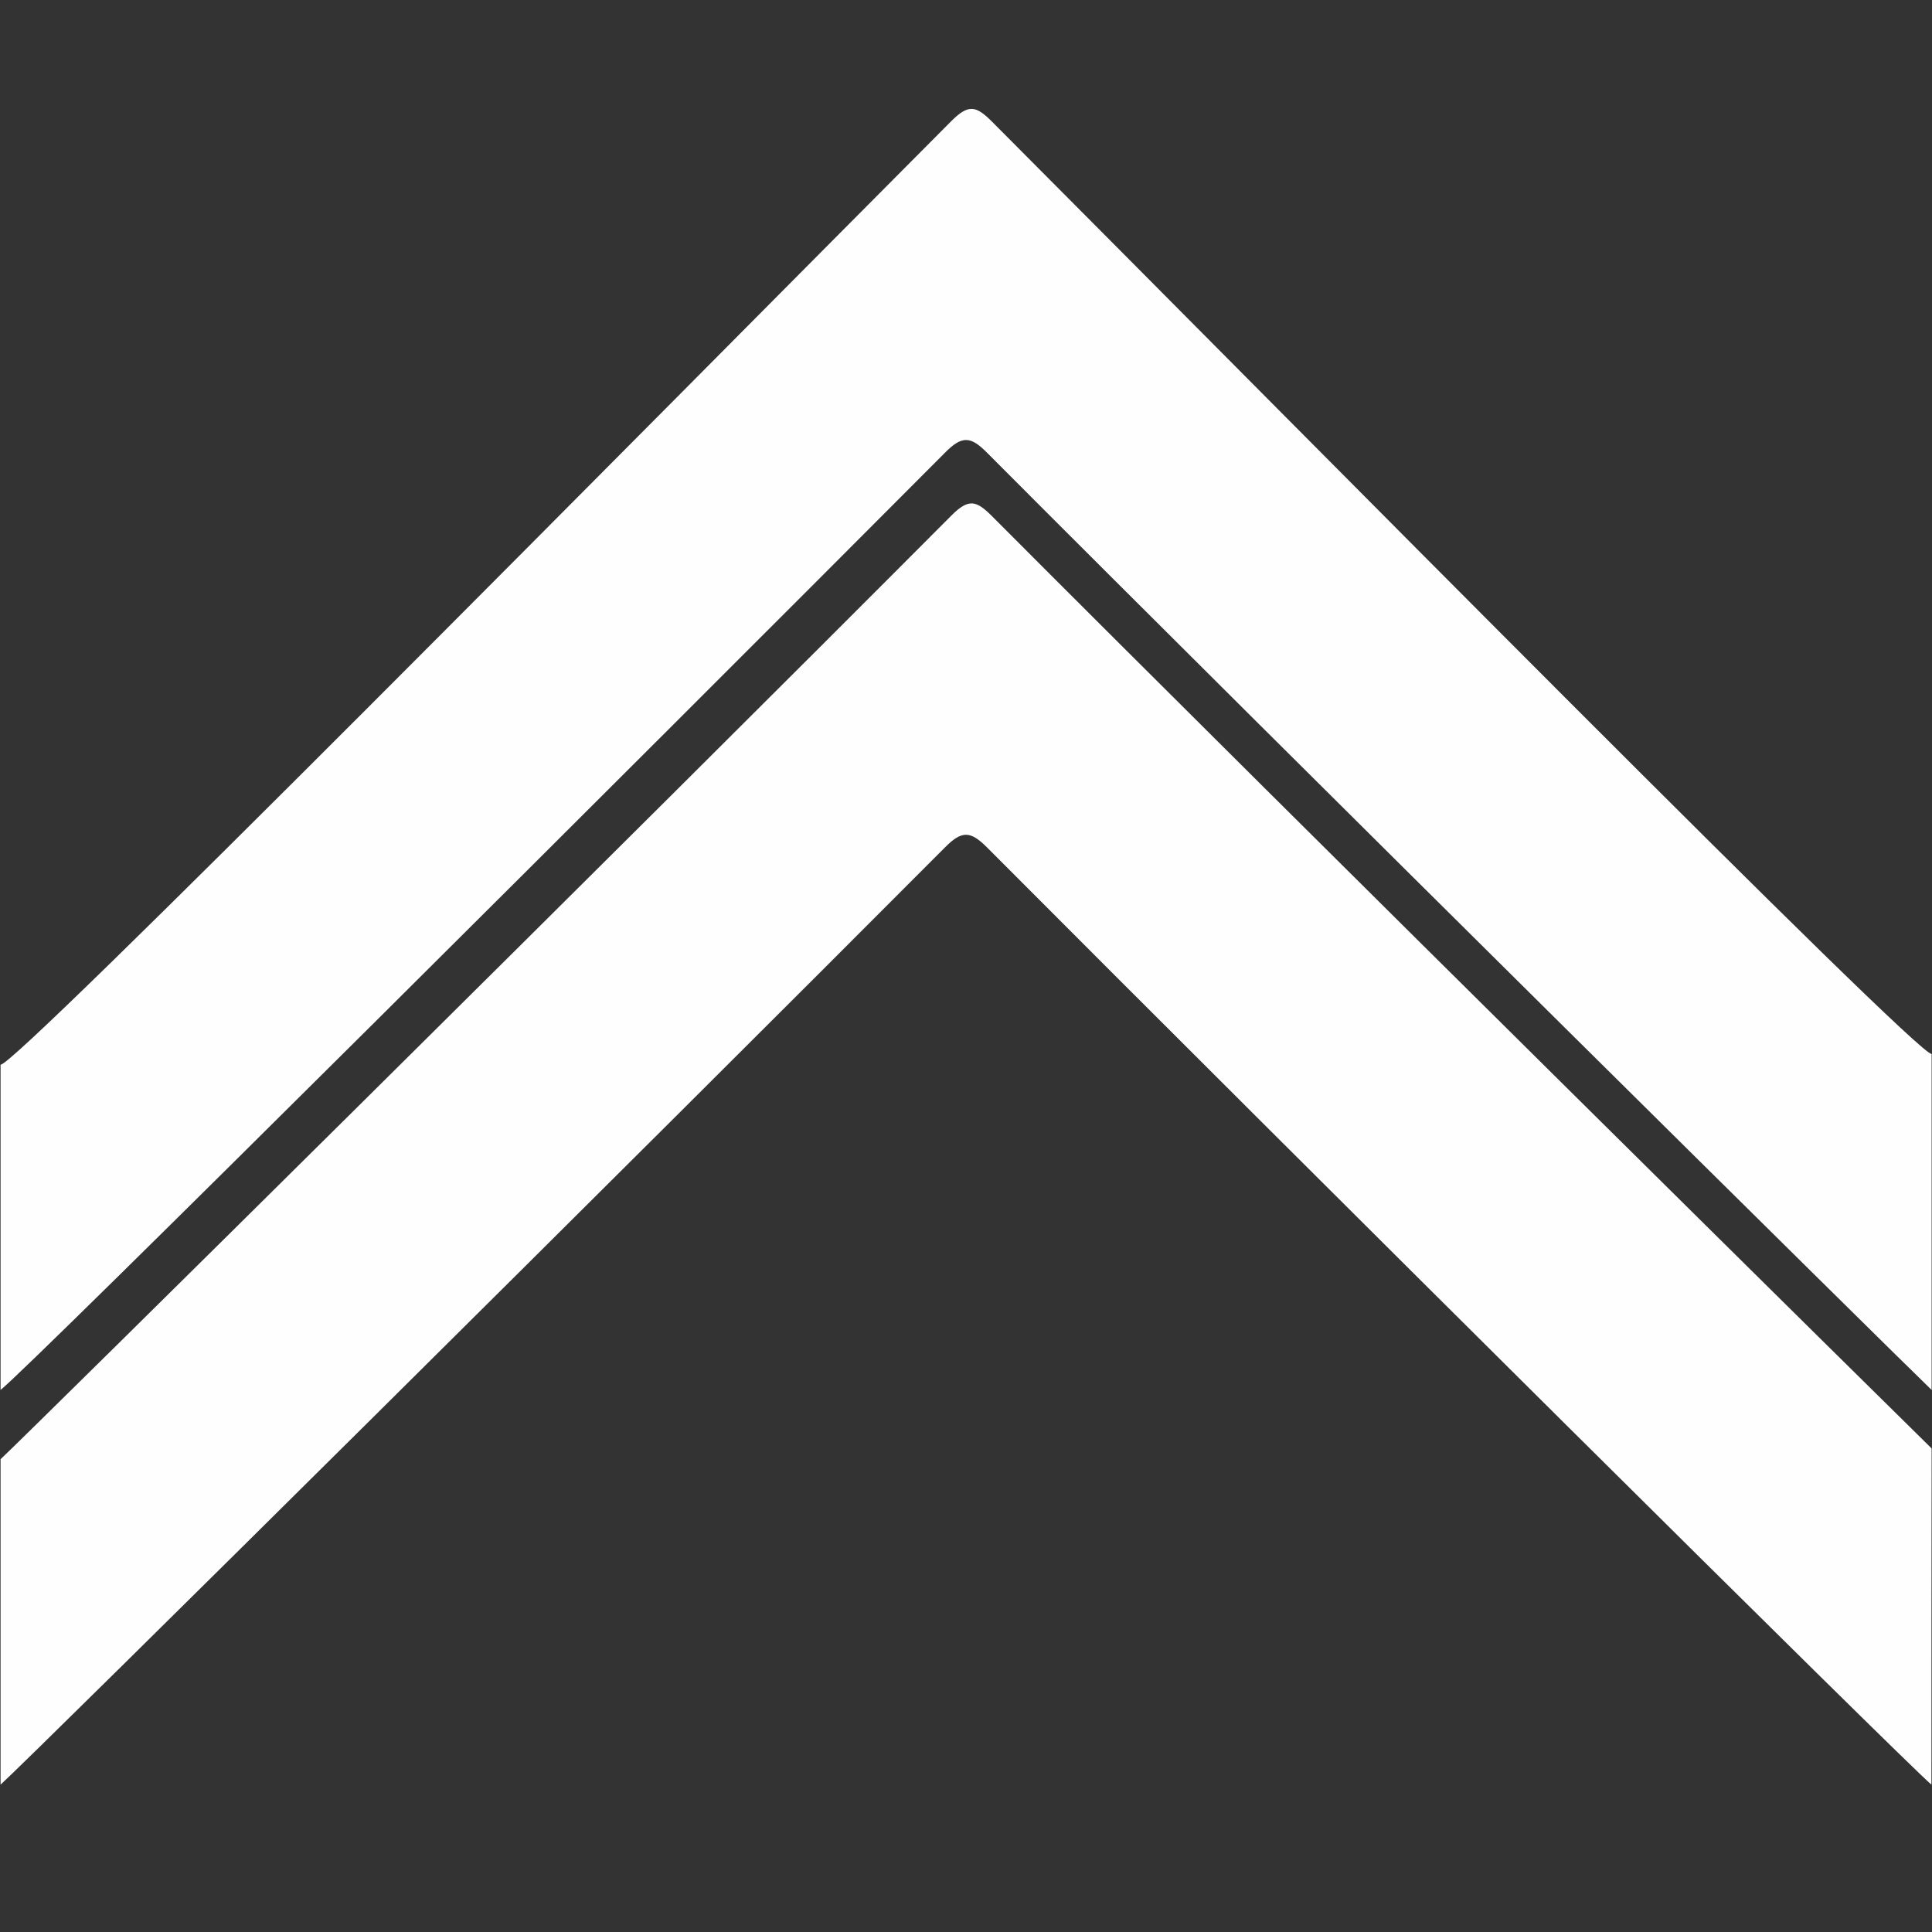
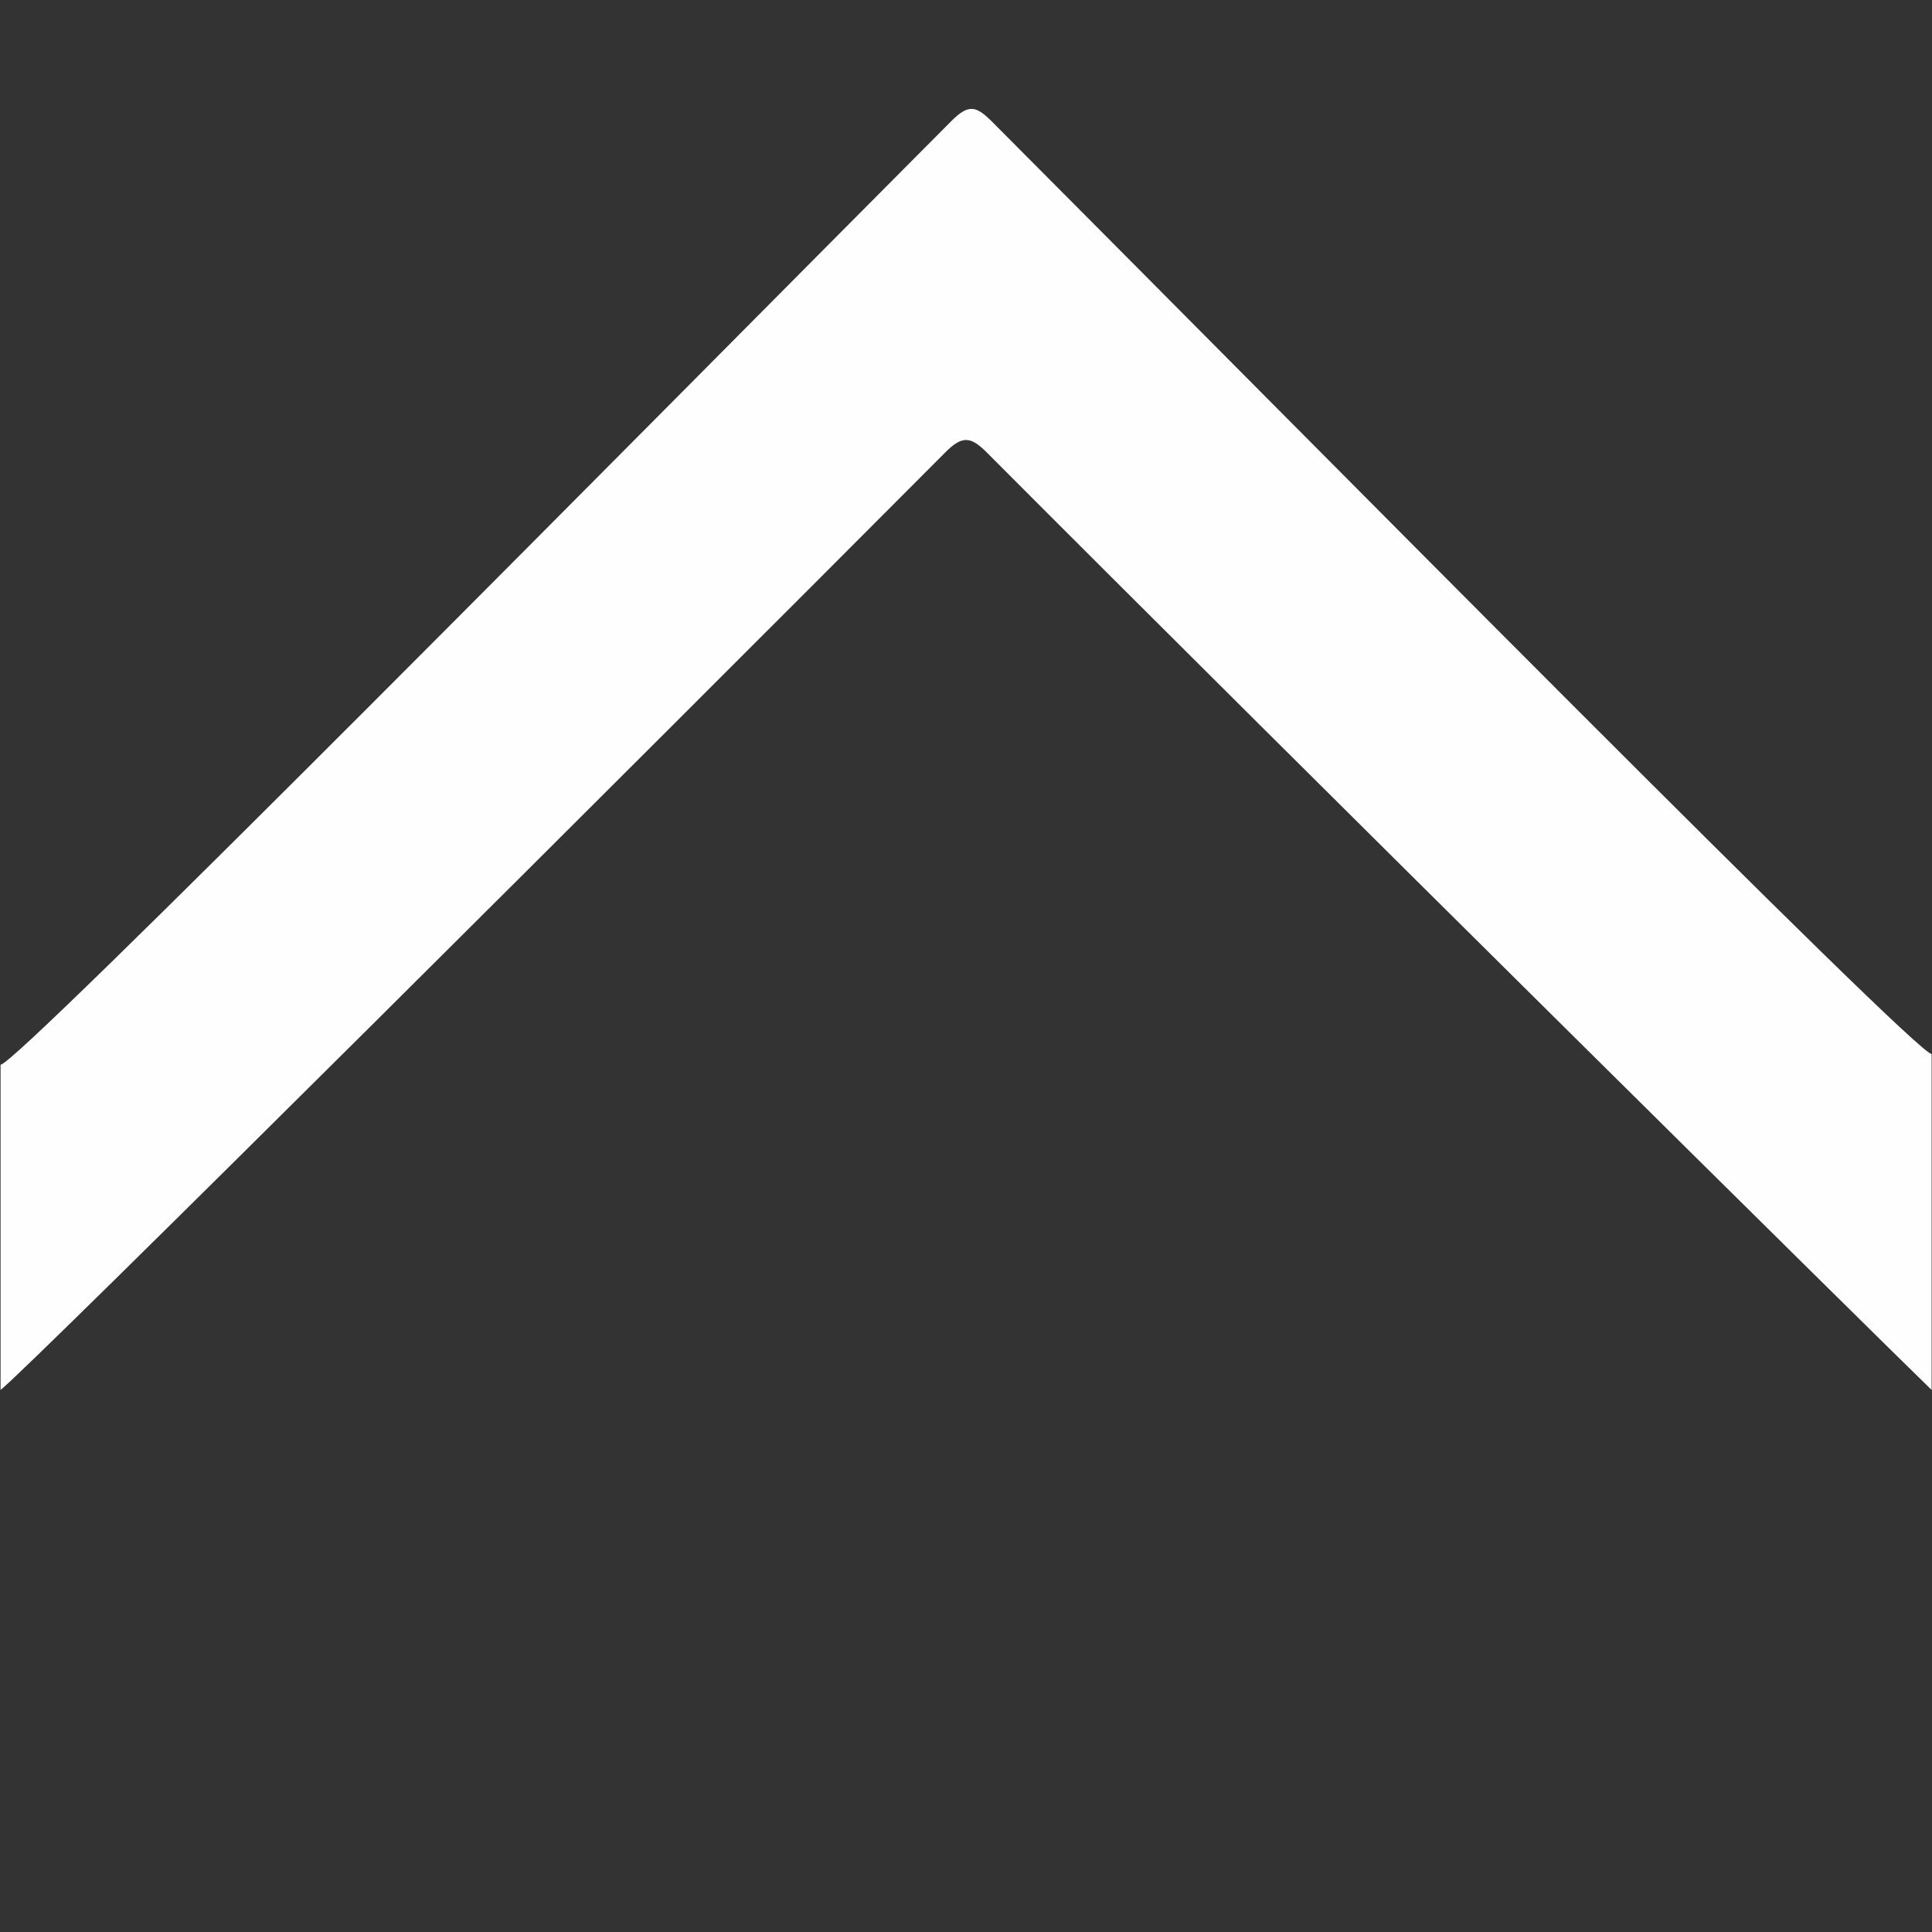
<svg xmlns="http://www.w3.org/2000/svg" version="1.1" id="Layer_1" x="0px" y="0px" viewBox="0 0 1024 1024" style="enable-background:new 0 0 1024 1024;" xml:space="preserve">
  <rect x="0" y="0" width="1024" height="1024" fill="#333333" stroke="none" />
  <style type="text/css">
	.st0{fill:#FEFEFE;}
</style>
  <g>
    <path class="st0" d="M0.3,564.3c7.1,1.7,340.4-335.9,504-500.2c9.2-9.2,13.2-7.9,21.5,0.4c161.7,162.2,491,495.8,498,494.1   c0,59.4,0,118.7,0,178.1c-20.4-19.6-338.3-333.9-500.5-496.6c-8.8-8.9-13.3-9.4-22.4-0.2C343,398.4,16,724.4,0.3,736.7   C0.3,679.3,0.3,621.8,0.3,564.3z" />
-     <path class="st0" d="M1023.7,945.9c-13.3-11.1-338.3-333.9-500.4-496.6c-8.8-8.8-13.3-9.4-22.4-0.2C343,607.6,19.7,928.2,0.3,945.9   c0-57.5,0-115,0-172.5c14.1-13,340.4-335.9,504-500.2c9.2-9.2,13.2-7.9,21.5,0.4c161.7,162.2,487.4,483.8,498,494.1   C1023.7,827.2,1023.7,886.6,1023.7,945.9z" />
  </g>
</svg>